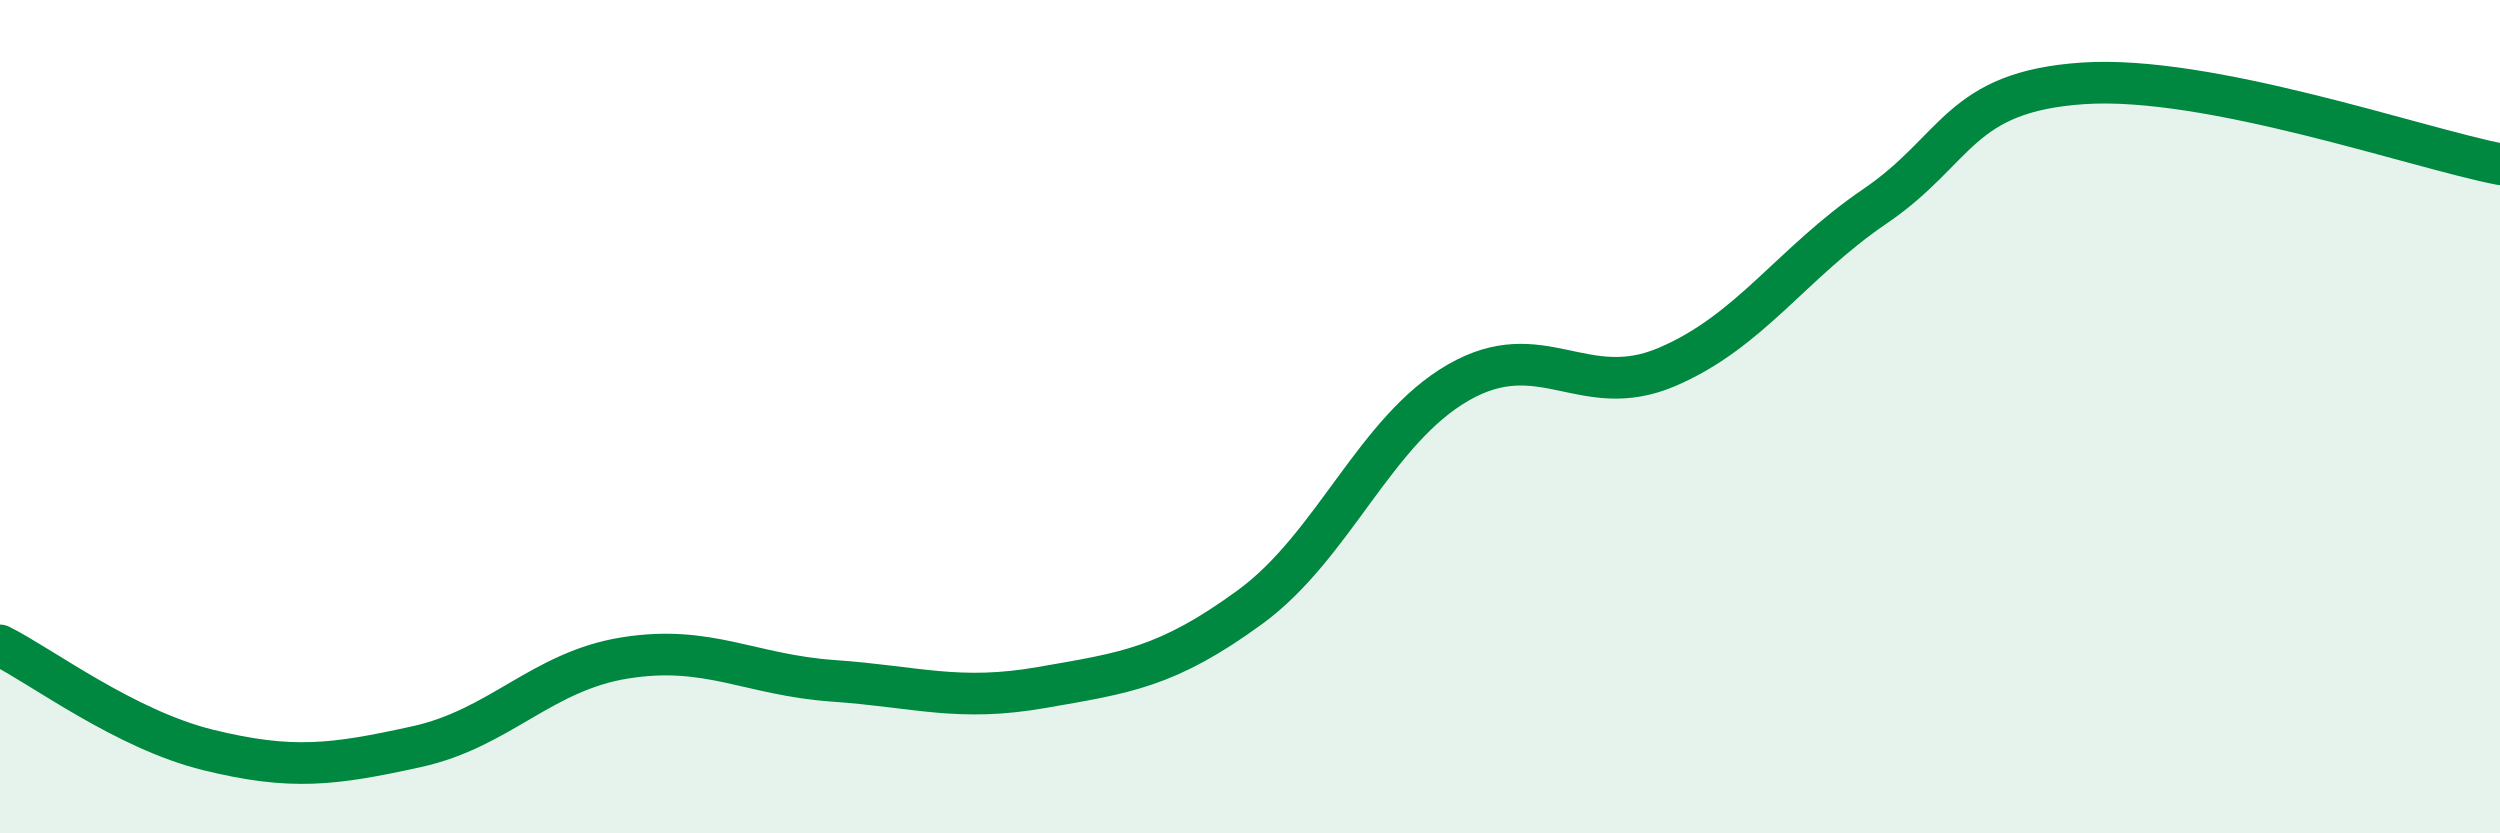
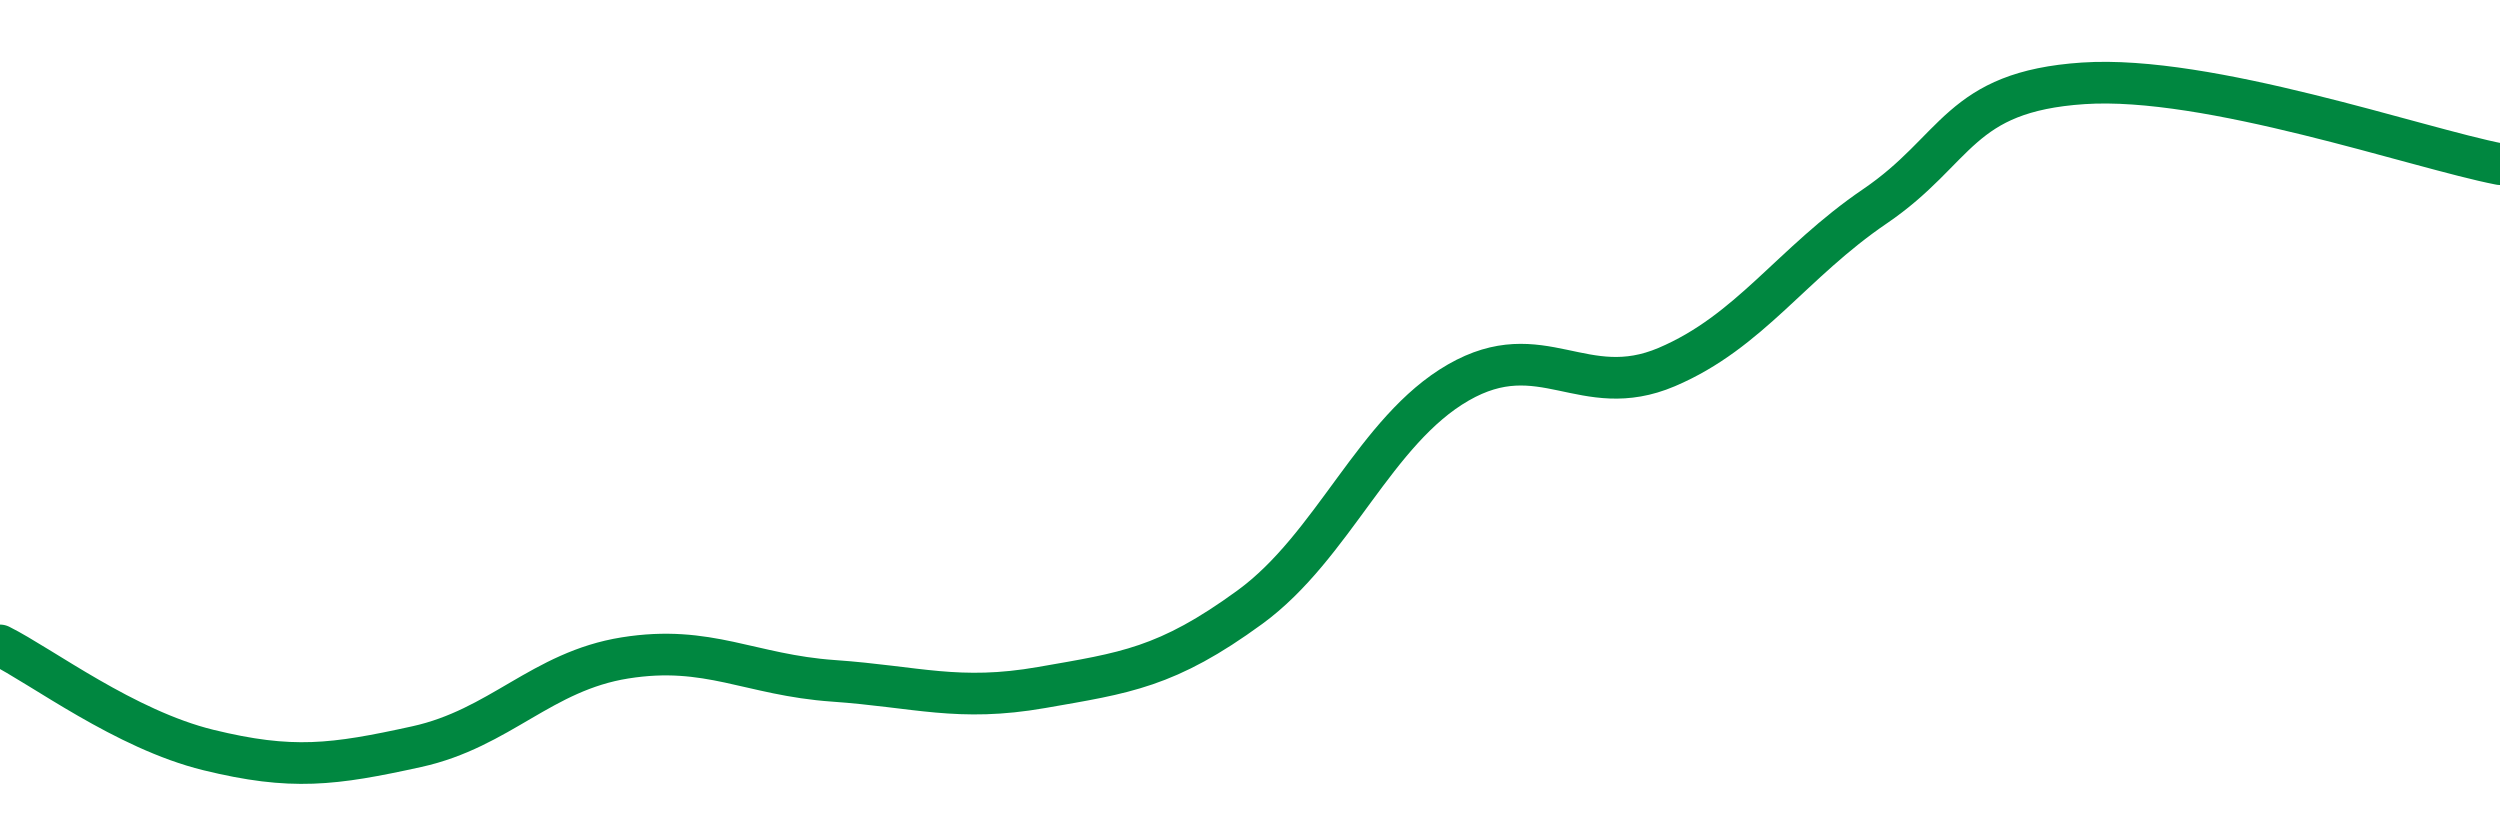
<svg xmlns="http://www.w3.org/2000/svg" width="60" height="20" viewBox="0 0 60 20">
-   <path d="M 0,15.49 C 1,15.99 3,17.51 5,18 C 7,18.49 8,18.36 10,17.92 C 12,17.48 13,16.11 15,15.79 C 17,15.47 18,16.2 20,16.34 C 22,16.48 23,16.85 25,16.5 C 27,16.15 28,16.03 30,14.57 C 32,13.11 33,10.33 35,9.18 C 37,8.03 38,9.66 40,8.81 C 42,7.96 43,6.31 45,4.95 C 47,3.59 47,2.2 50,2 C 53,1.8 58,3.55 60,3.94L60 20L0 20Z" fill="#008740" opacity="0.1" stroke-linecap="round" stroke-linejoin="round" />
  <path d="M 0,15.49 C 1,15.99 3,17.51 5,18 C 7,18.49 8,18.36 10,17.92 C 12,17.48 13,16.11 15,15.79 C 17,15.47 18,16.2 20,16.34 C 22,16.48 23,16.85 25,16.5 C 27,16.15 28,16.03 30,14.57 C 32,13.11 33,10.33 35,9.18 C 37,8.03 38,9.66 40,8.81 C 42,7.96 43,6.31 45,4.95 C 47,3.59 47,2.2 50,2 C 53,1.8 58,3.55 60,3.94" stroke="#008740" stroke-width="1" fill="none" stroke-linecap="round" stroke-linejoin="round" />
</svg>